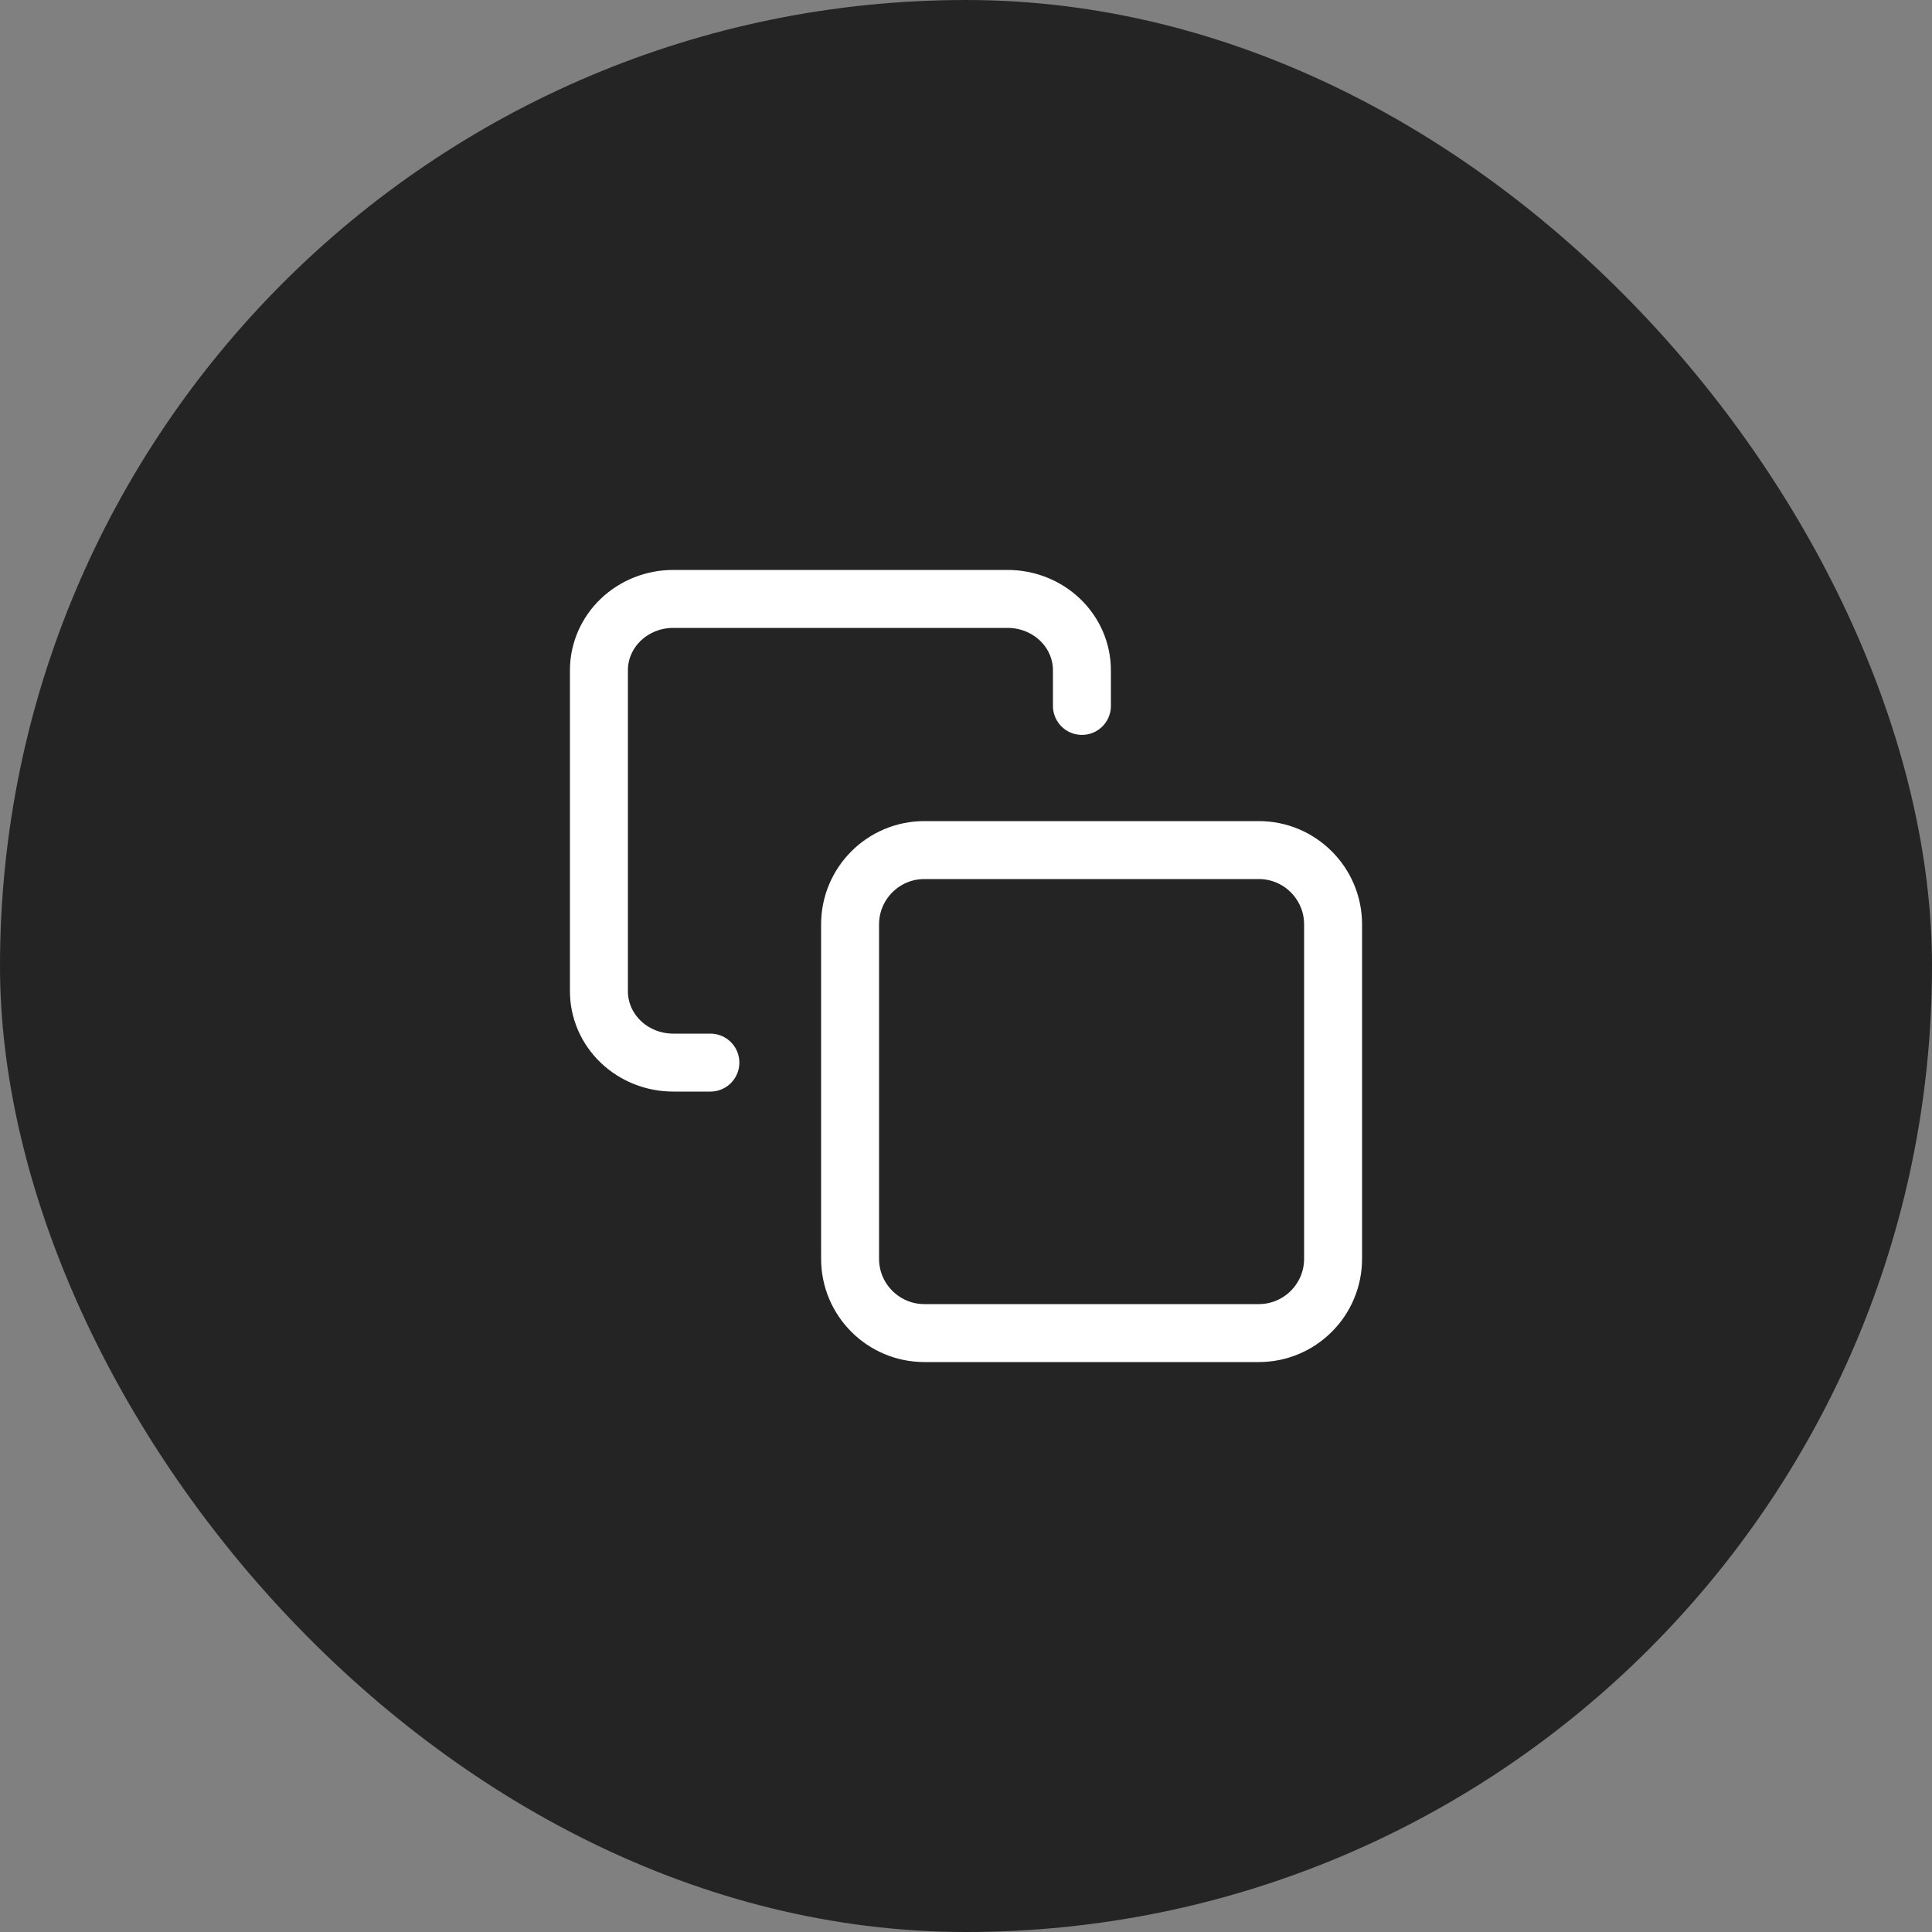
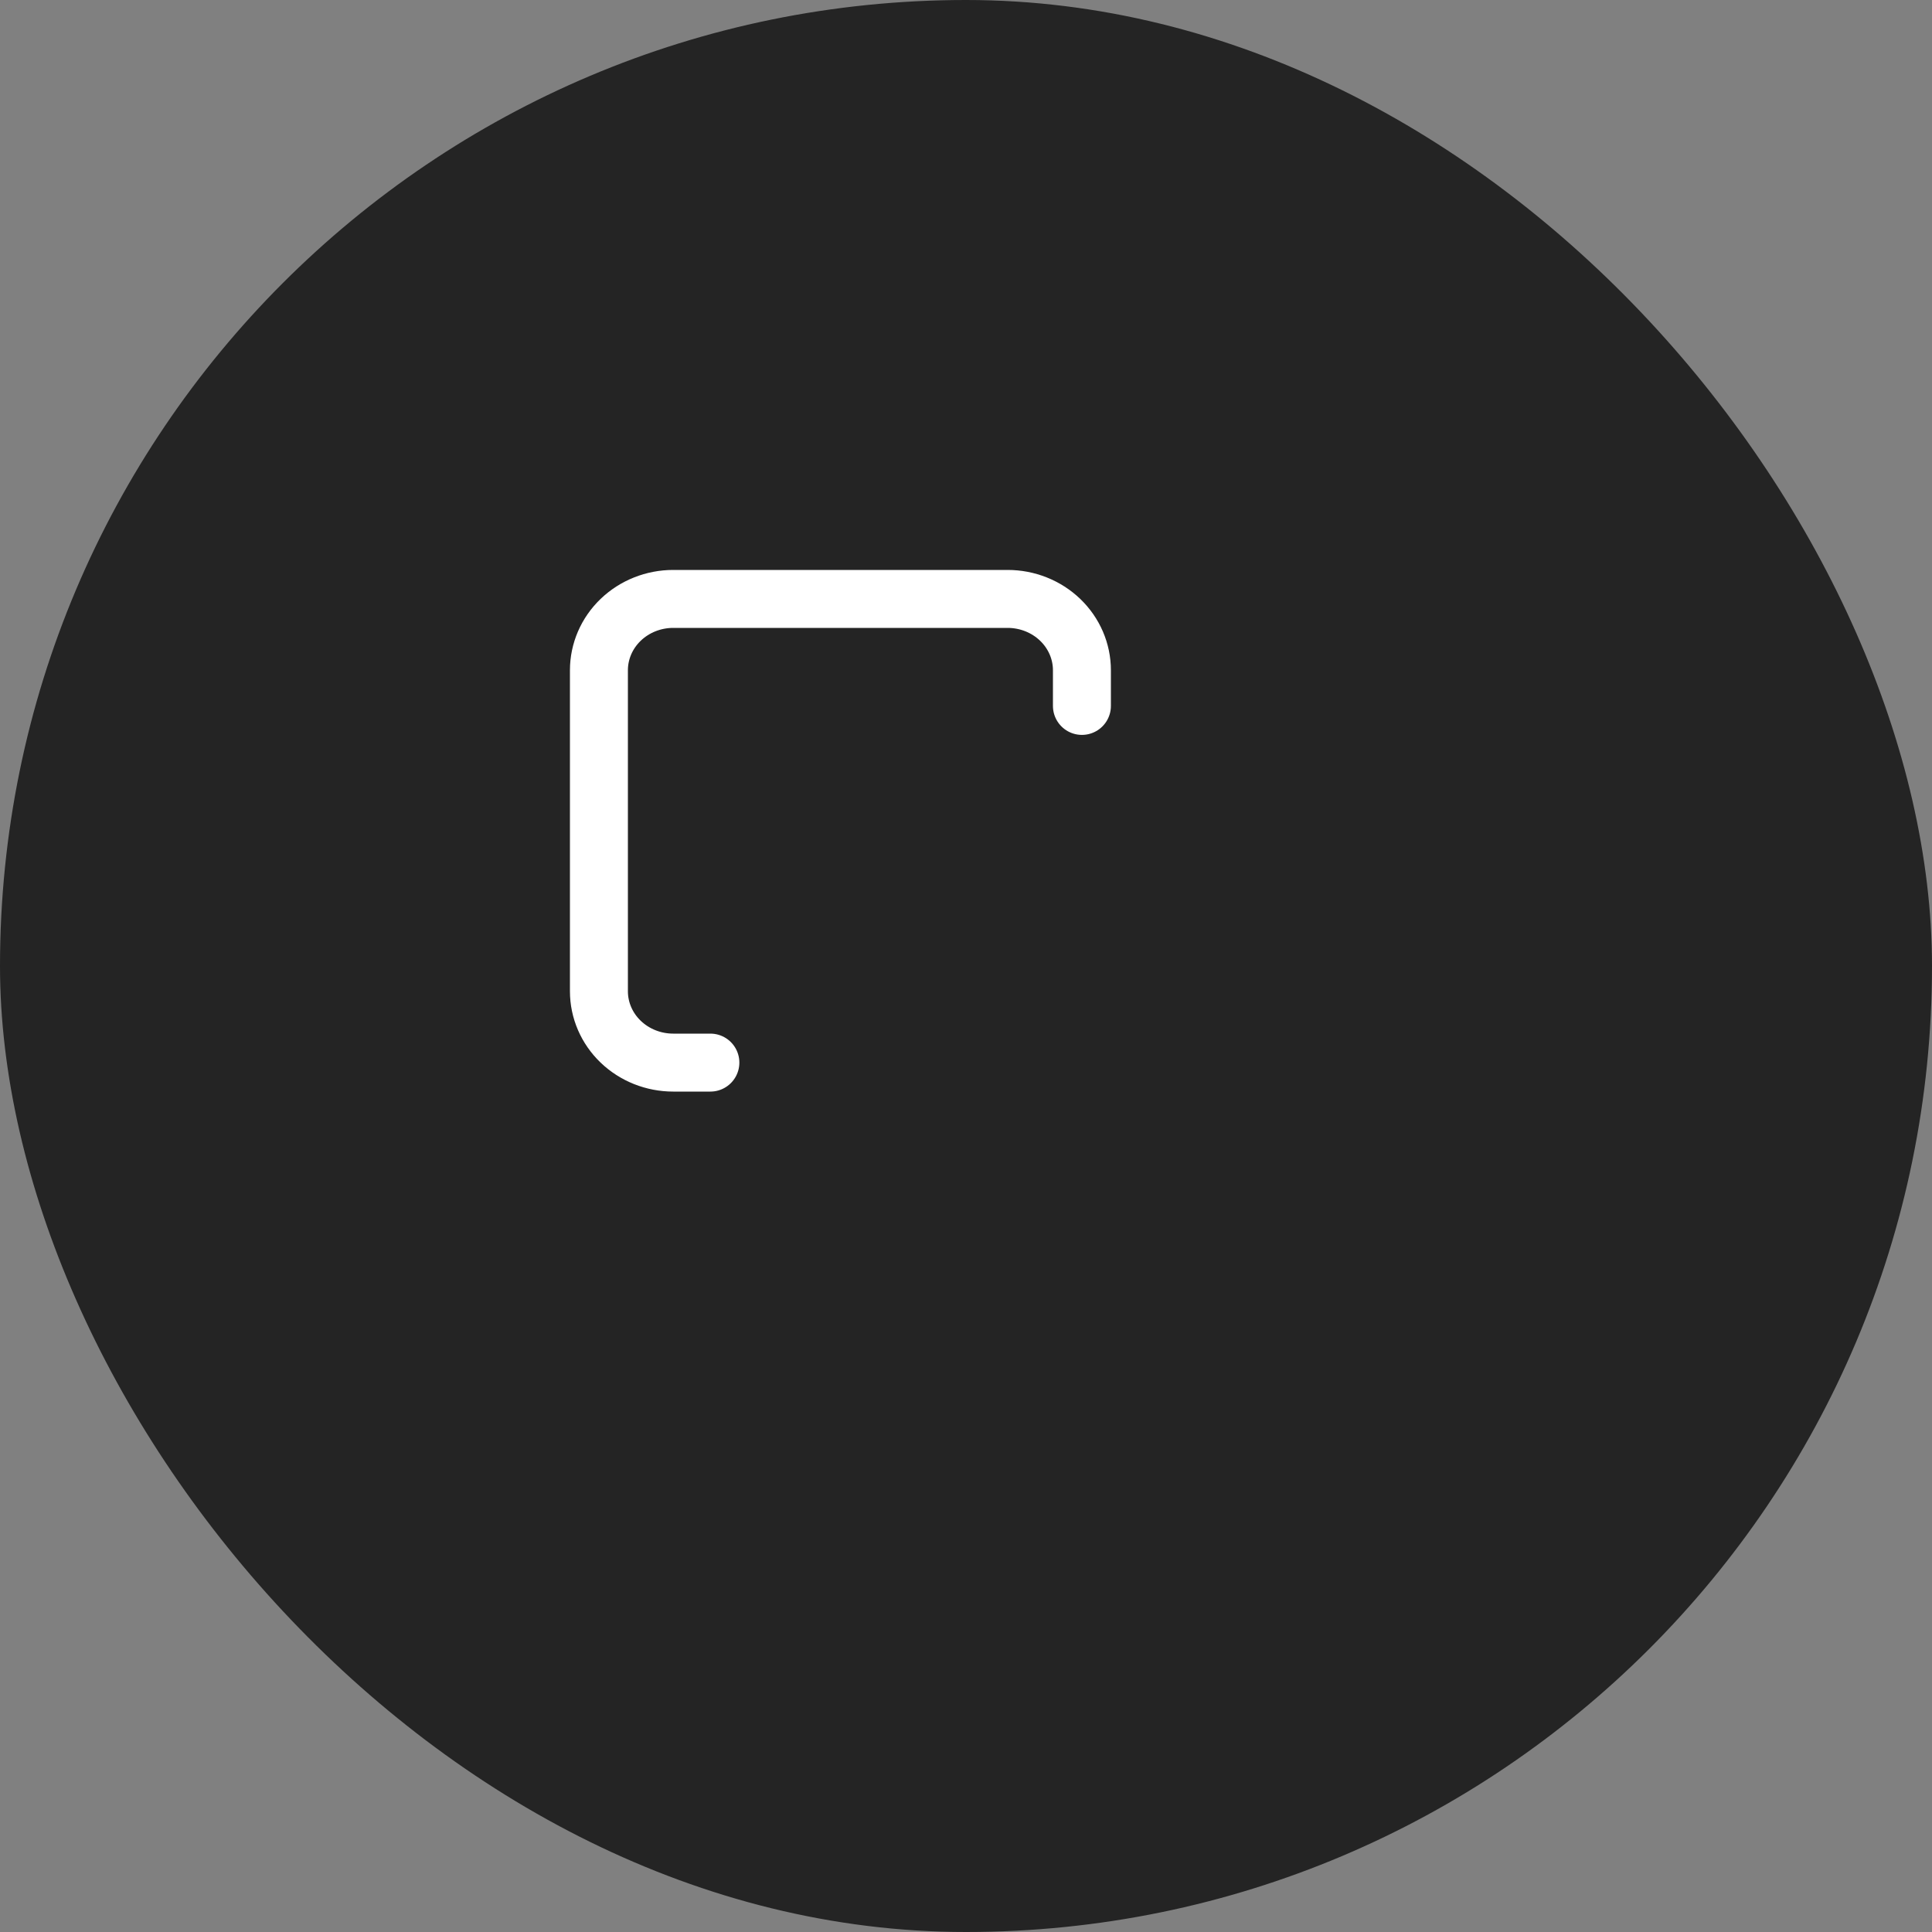
<svg xmlns="http://www.w3.org/2000/svg" width="100" height="100" viewBox="0 0 100 100" fill="none">
  <rect x="0" y="0" width="100" height="100" fill="#808080" stroke="none" />
  <rect width="100" height="100" rx="50" fill="#242424" />
-   <path d="M65.154 44H47.846C45.722 44 44 45.722 44 47.846V65.154C44 67.278 45.722 69 47.846 69H65.154C67.278 69 69 67.278 69 65.154V47.846C69 45.722 67.278 44 65.154 44Z" stroke="white" stroke-width="3" stroke-linecap="round" stroke-linejoin="round" />
  <path d="M36.769 55H34.846C33.826 55 32.848 54.611 32.127 53.919C31.405 53.226 31 52.287 31 51.308V34.692C31 33.713 31.405 32.774 32.127 32.081C32.848 31.389 33.826 31 34.846 31H52.154C53.174 31 54.152 31.389 54.873 32.081C55.595 32.774 56 33.713 56 34.692V36.538" stroke="white" stroke-width="3" stroke-linecap="round" stroke-linejoin="round" />
</svg>